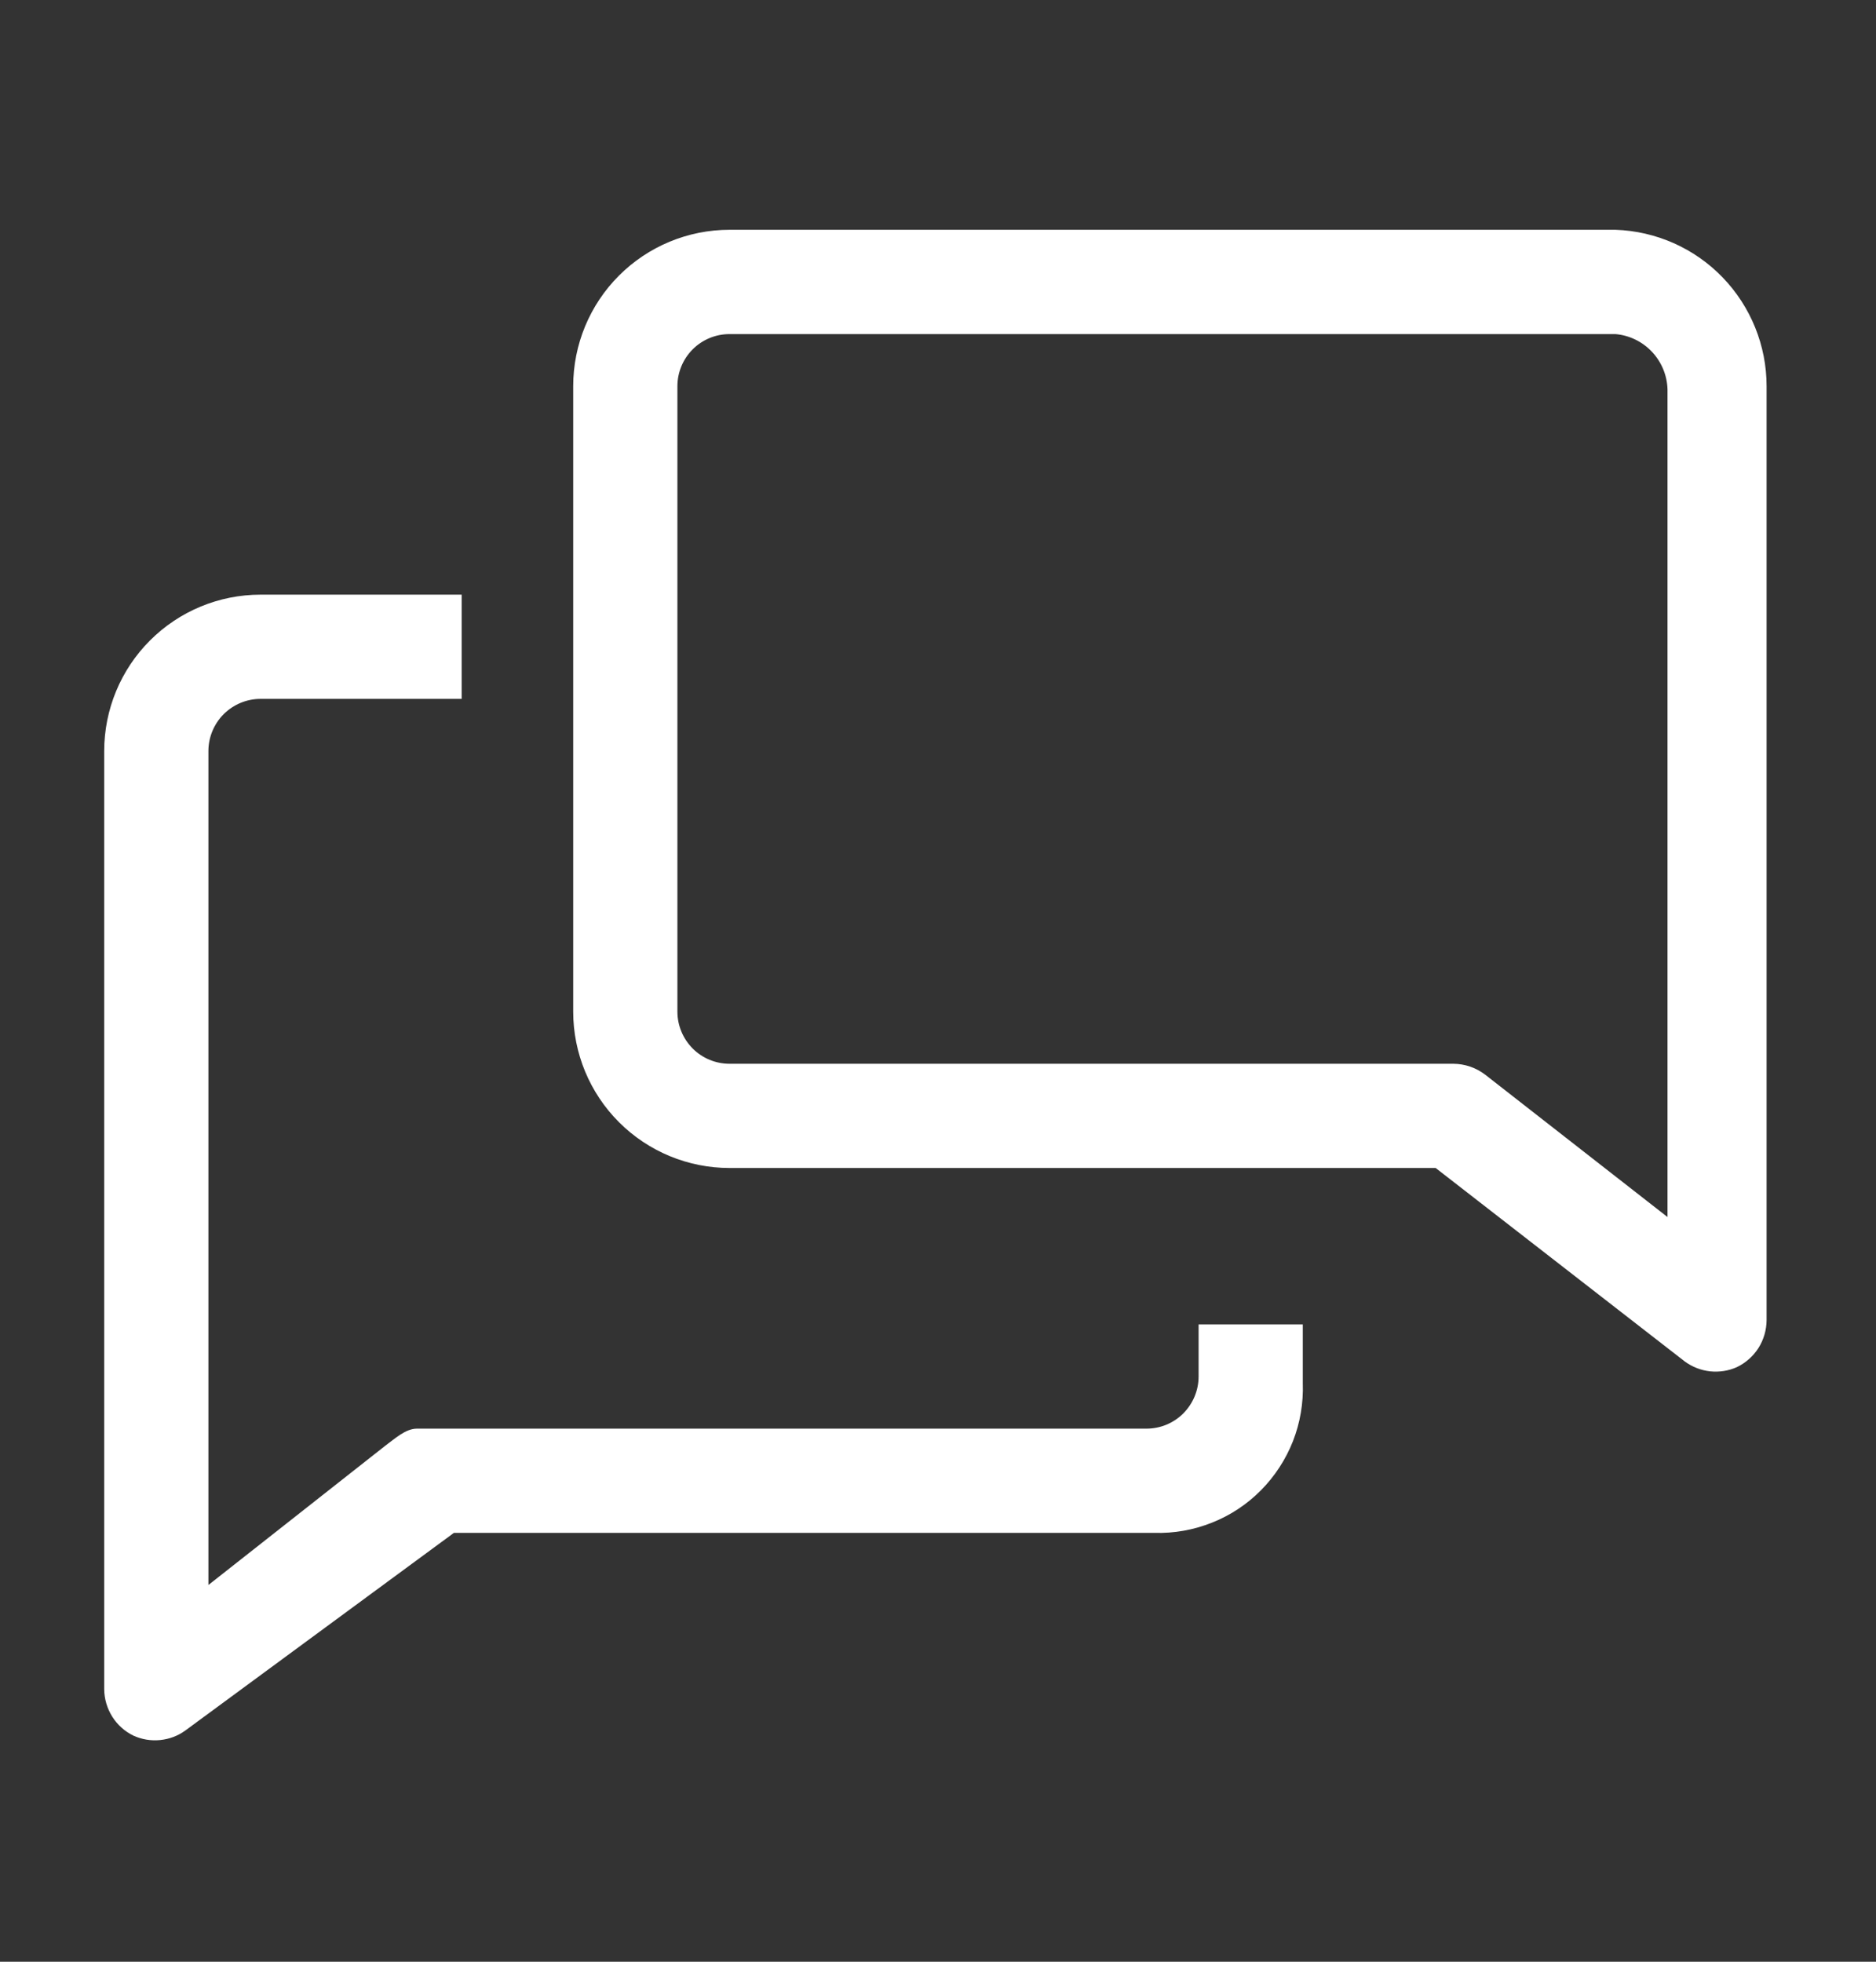
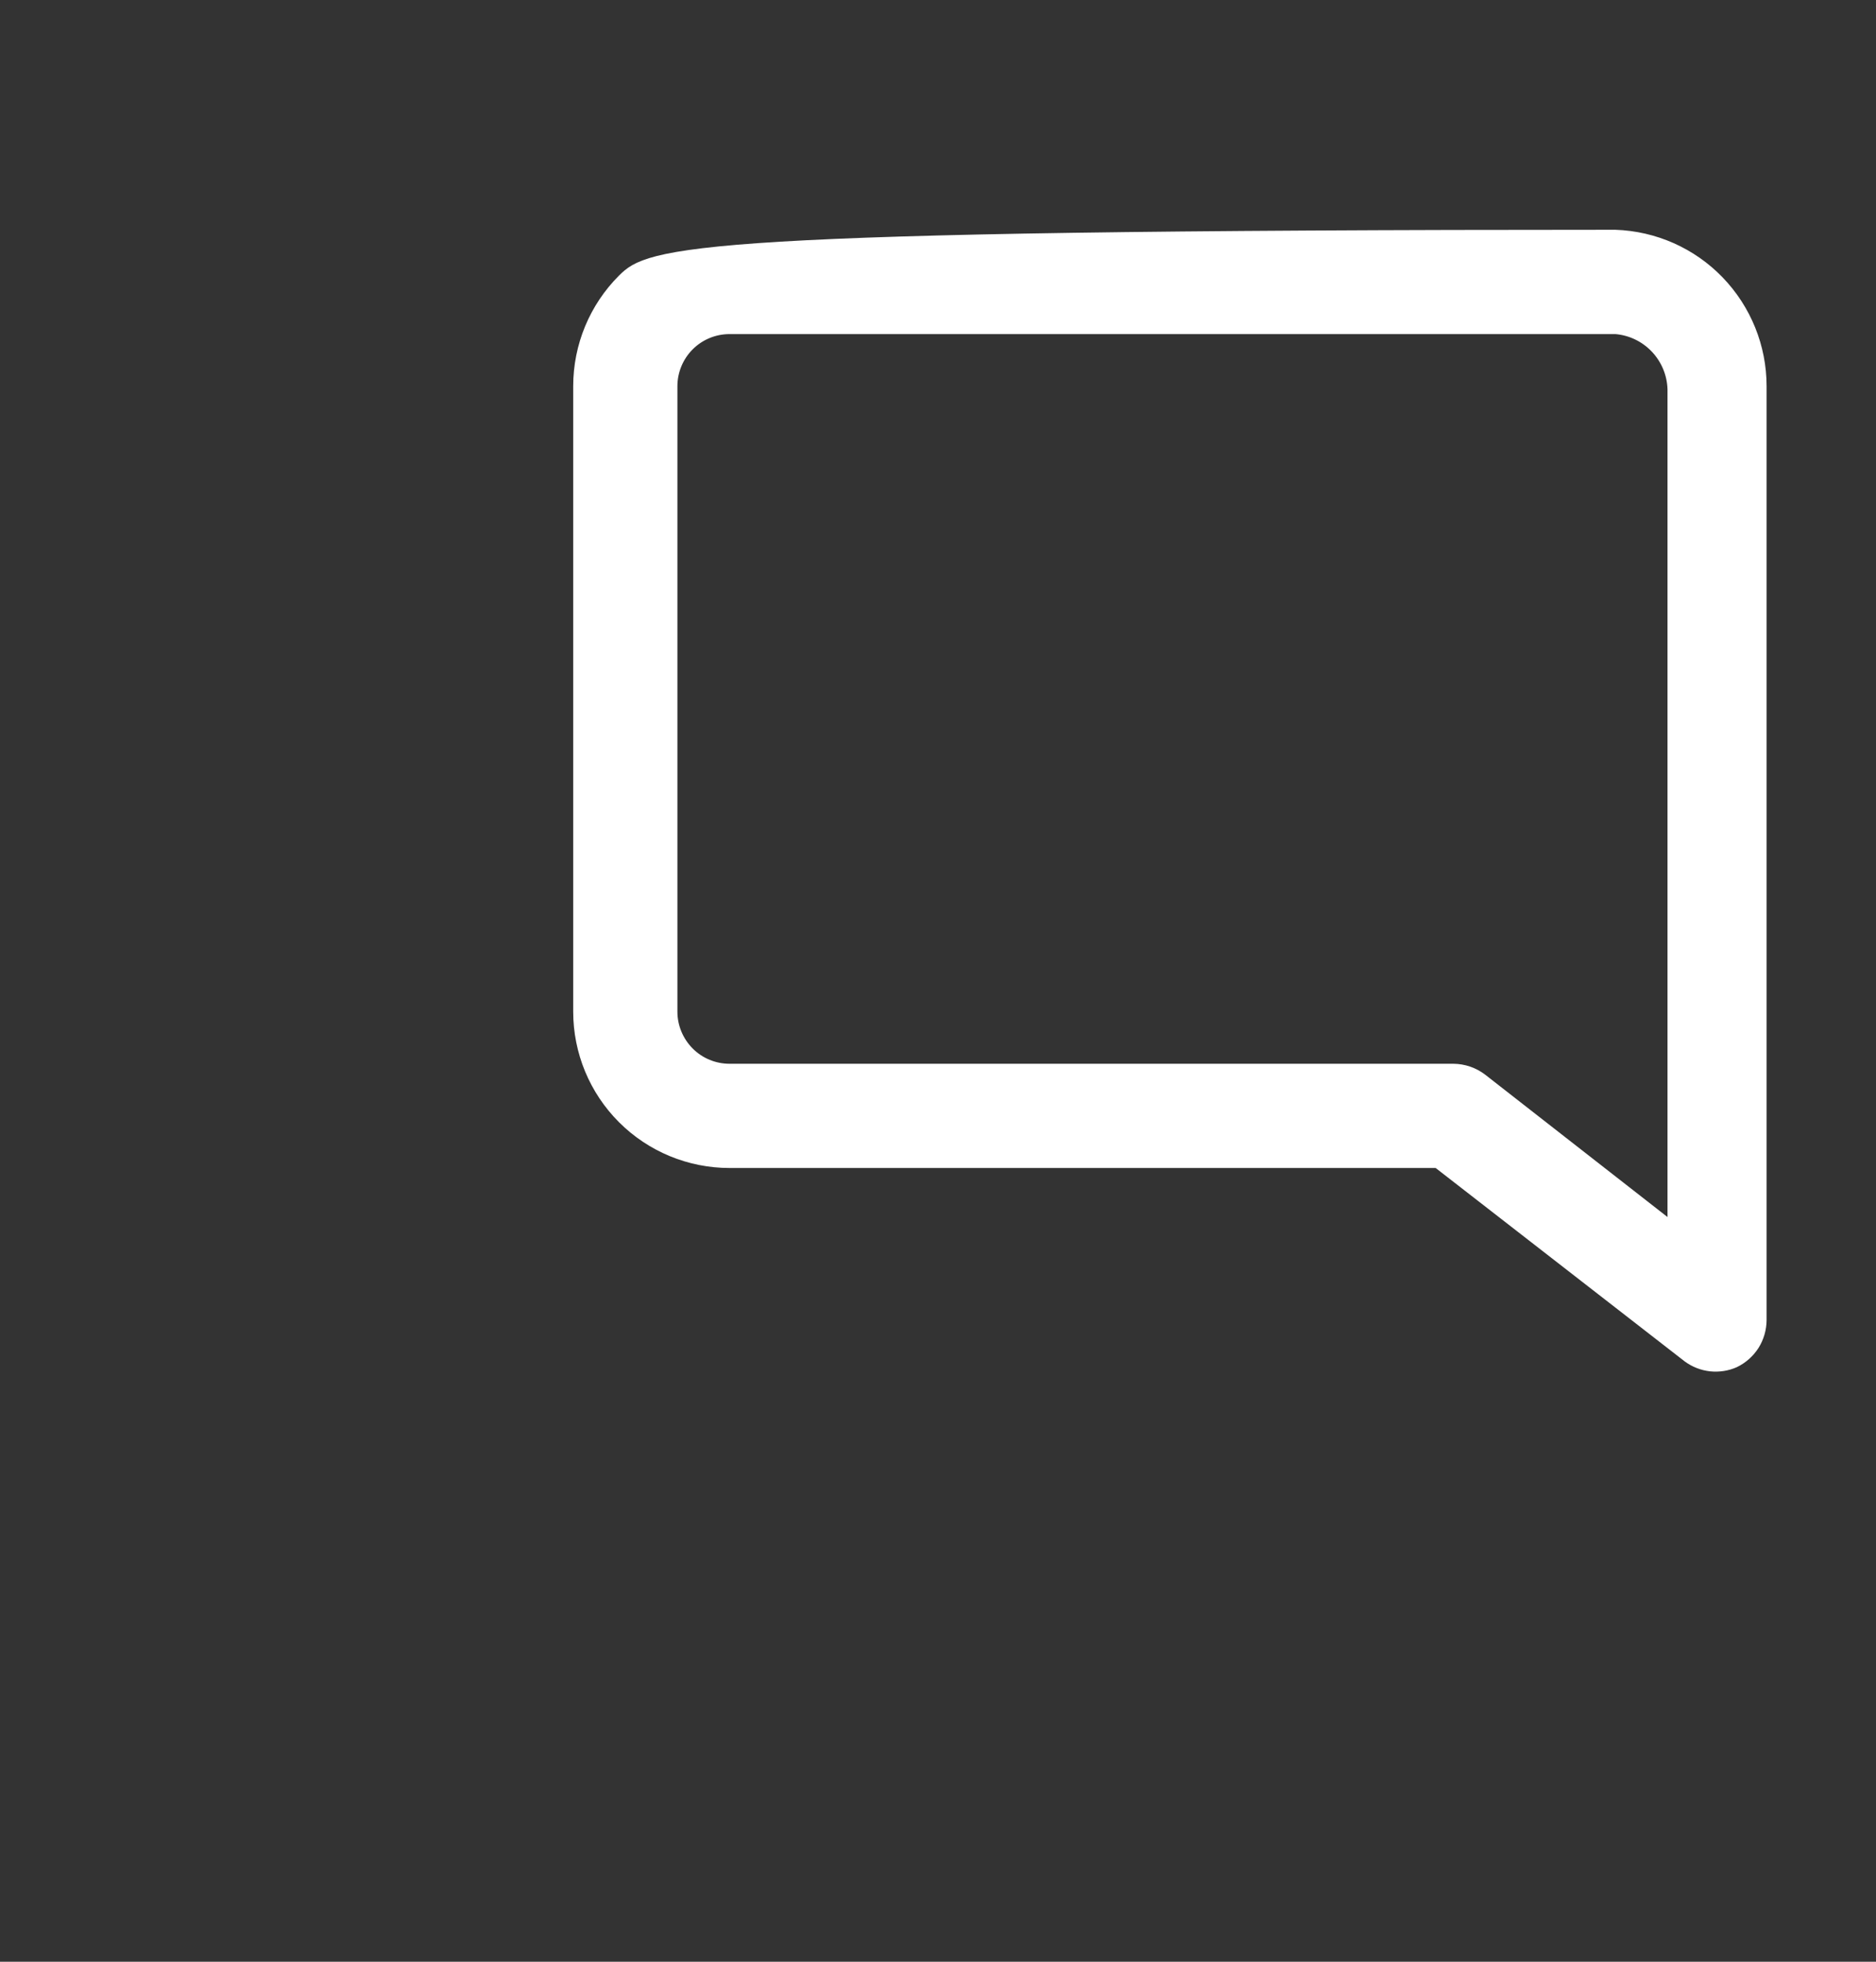
<svg xmlns="http://www.w3.org/2000/svg" width="22" height="23" viewBox="0 0 22 23" fill="none">
  <rect x="0" y="0" width="22" height="23" fill="#333333" stroke="none" />
-   <path d="M14.056 16.139C14.056 16.301 13.991 16.456 13.877 16.571C13.762 16.686 13.607 16.75 13.444 16.75H4.889C4.754 16.75 4.626 16.872 4.516 16.952L2.444 18.583V8.806C2.444 8.643 2.509 8.488 2.623 8.373C2.738 8.259 2.893 8.194 3.055 8.194H5.414V6.972H3.055C2.569 6.972 2.103 7.165 1.759 7.509C1.415 7.853 1.222 8.319 1.222 8.806V19.805C1.223 19.919 1.256 20.03 1.316 20.126C1.376 20.222 1.462 20.299 1.564 20.349C1.663 20.394 1.771 20.412 1.878 20.401C1.986 20.39 2.088 20.352 2.175 20.288L5.323 17.972H13.536C13.768 17.979 13.998 17.938 14.213 17.852C14.429 17.767 14.624 17.637 14.787 17.473C14.95 17.308 15.078 17.112 15.163 16.896C15.247 16.681 15.286 16.45 15.278 16.218V15.528H14.056V16.139Z" fill="white" />
-   <path d="M18.944 2.694H8.556C8.069 2.694 7.603 2.887 7.259 3.231C6.915 3.575 6.722 4.041 6.722 4.528V11.861C6.722 12.347 6.915 12.813 7.259 13.157C7.603 13.501 8.069 13.694 8.556 13.694H16.836L19.757 15.962C19.844 16.026 19.946 16.066 20.054 16.078C20.161 16.089 20.27 16.073 20.368 16.029C20.472 15.979 20.56 15.901 20.622 15.804C20.683 15.707 20.716 15.594 20.717 15.479V4.528C20.717 4.052 20.532 3.595 20.201 3.252C19.871 2.91 19.42 2.71 18.944 2.694ZM19.555 14.269L17.417 12.6C17.31 12.518 17.179 12.473 17.044 12.472H8.556C8.393 12.472 8.238 12.408 8.123 12.293C8.009 12.178 7.944 12.023 7.944 11.861V4.528C7.944 4.366 8.009 4.21 8.123 4.096C8.238 3.981 8.393 3.917 8.556 3.917H18.944C19.108 3.931 19.26 4.005 19.373 4.125C19.485 4.244 19.55 4.4 19.555 4.564V14.269Z" fill="white" />
+   <path d="M18.944 2.694C8.069 2.694 7.603 2.887 7.259 3.231C6.915 3.575 6.722 4.041 6.722 4.528V11.861C6.722 12.347 6.915 12.813 7.259 13.157C7.603 13.501 8.069 13.694 8.556 13.694H16.836L19.757 15.962C19.844 16.026 19.946 16.066 20.054 16.078C20.161 16.089 20.27 16.073 20.368 16.029C20.472 15.979 20.56 15.901 20.622 15.804C20.683 15.707 20.716 15.594 20.717 15.479V4.528C20.717 4.052 20.532 3.595 20.201 3.252C19.871 2.91 19.42 2.71 18.944 2.694ZM19.555 14.269L17.417 12.6C17.31 12.518 17.179 12.473 17.044 12.472H8.556C8.393 12.472 8.238 12.408 8.123 12.293C8.009 12.178 7.944 12.023 7.944 11.861V4.528C7.944 4.366 8.009 4.21 8.123 4.096C8.238 3.981 8.393 3.917 8.556 3.917H18.944C19.108 3.931 19.26 4.005 19.373 4.125C19.485 4.244 19.55 4.4 19.555 4.564V14.269Z" fill="white" />
</svg>